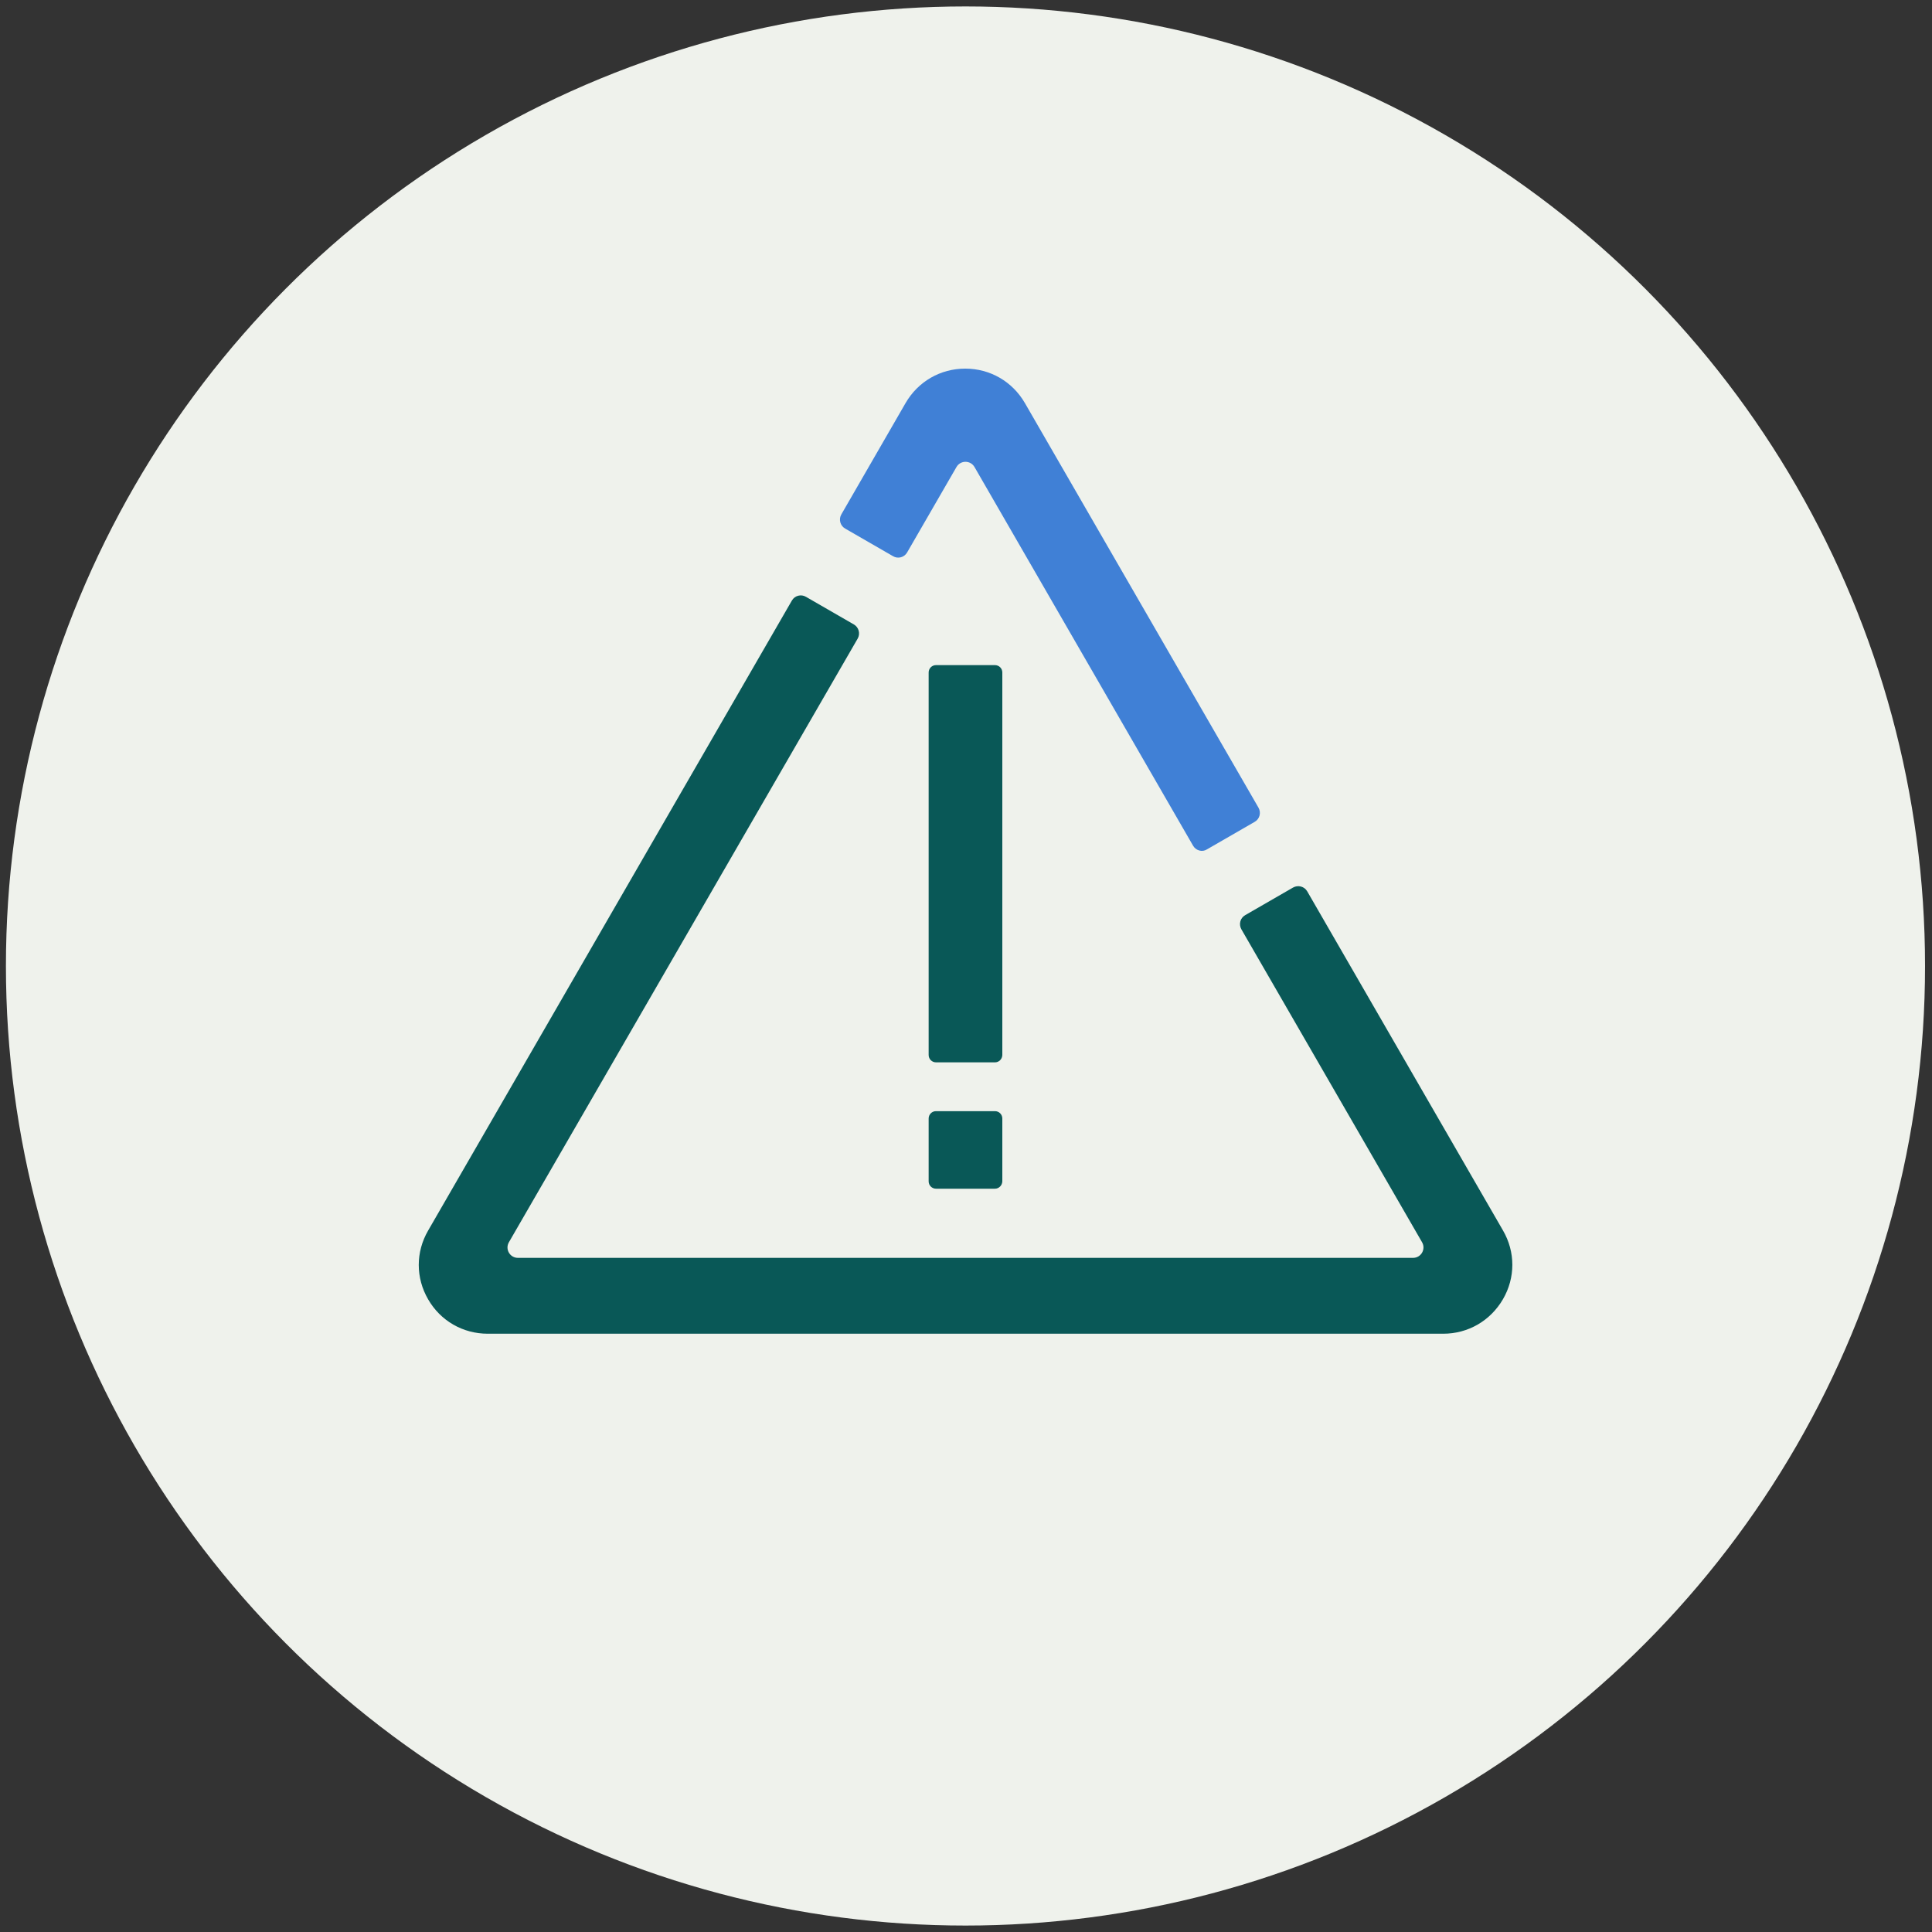
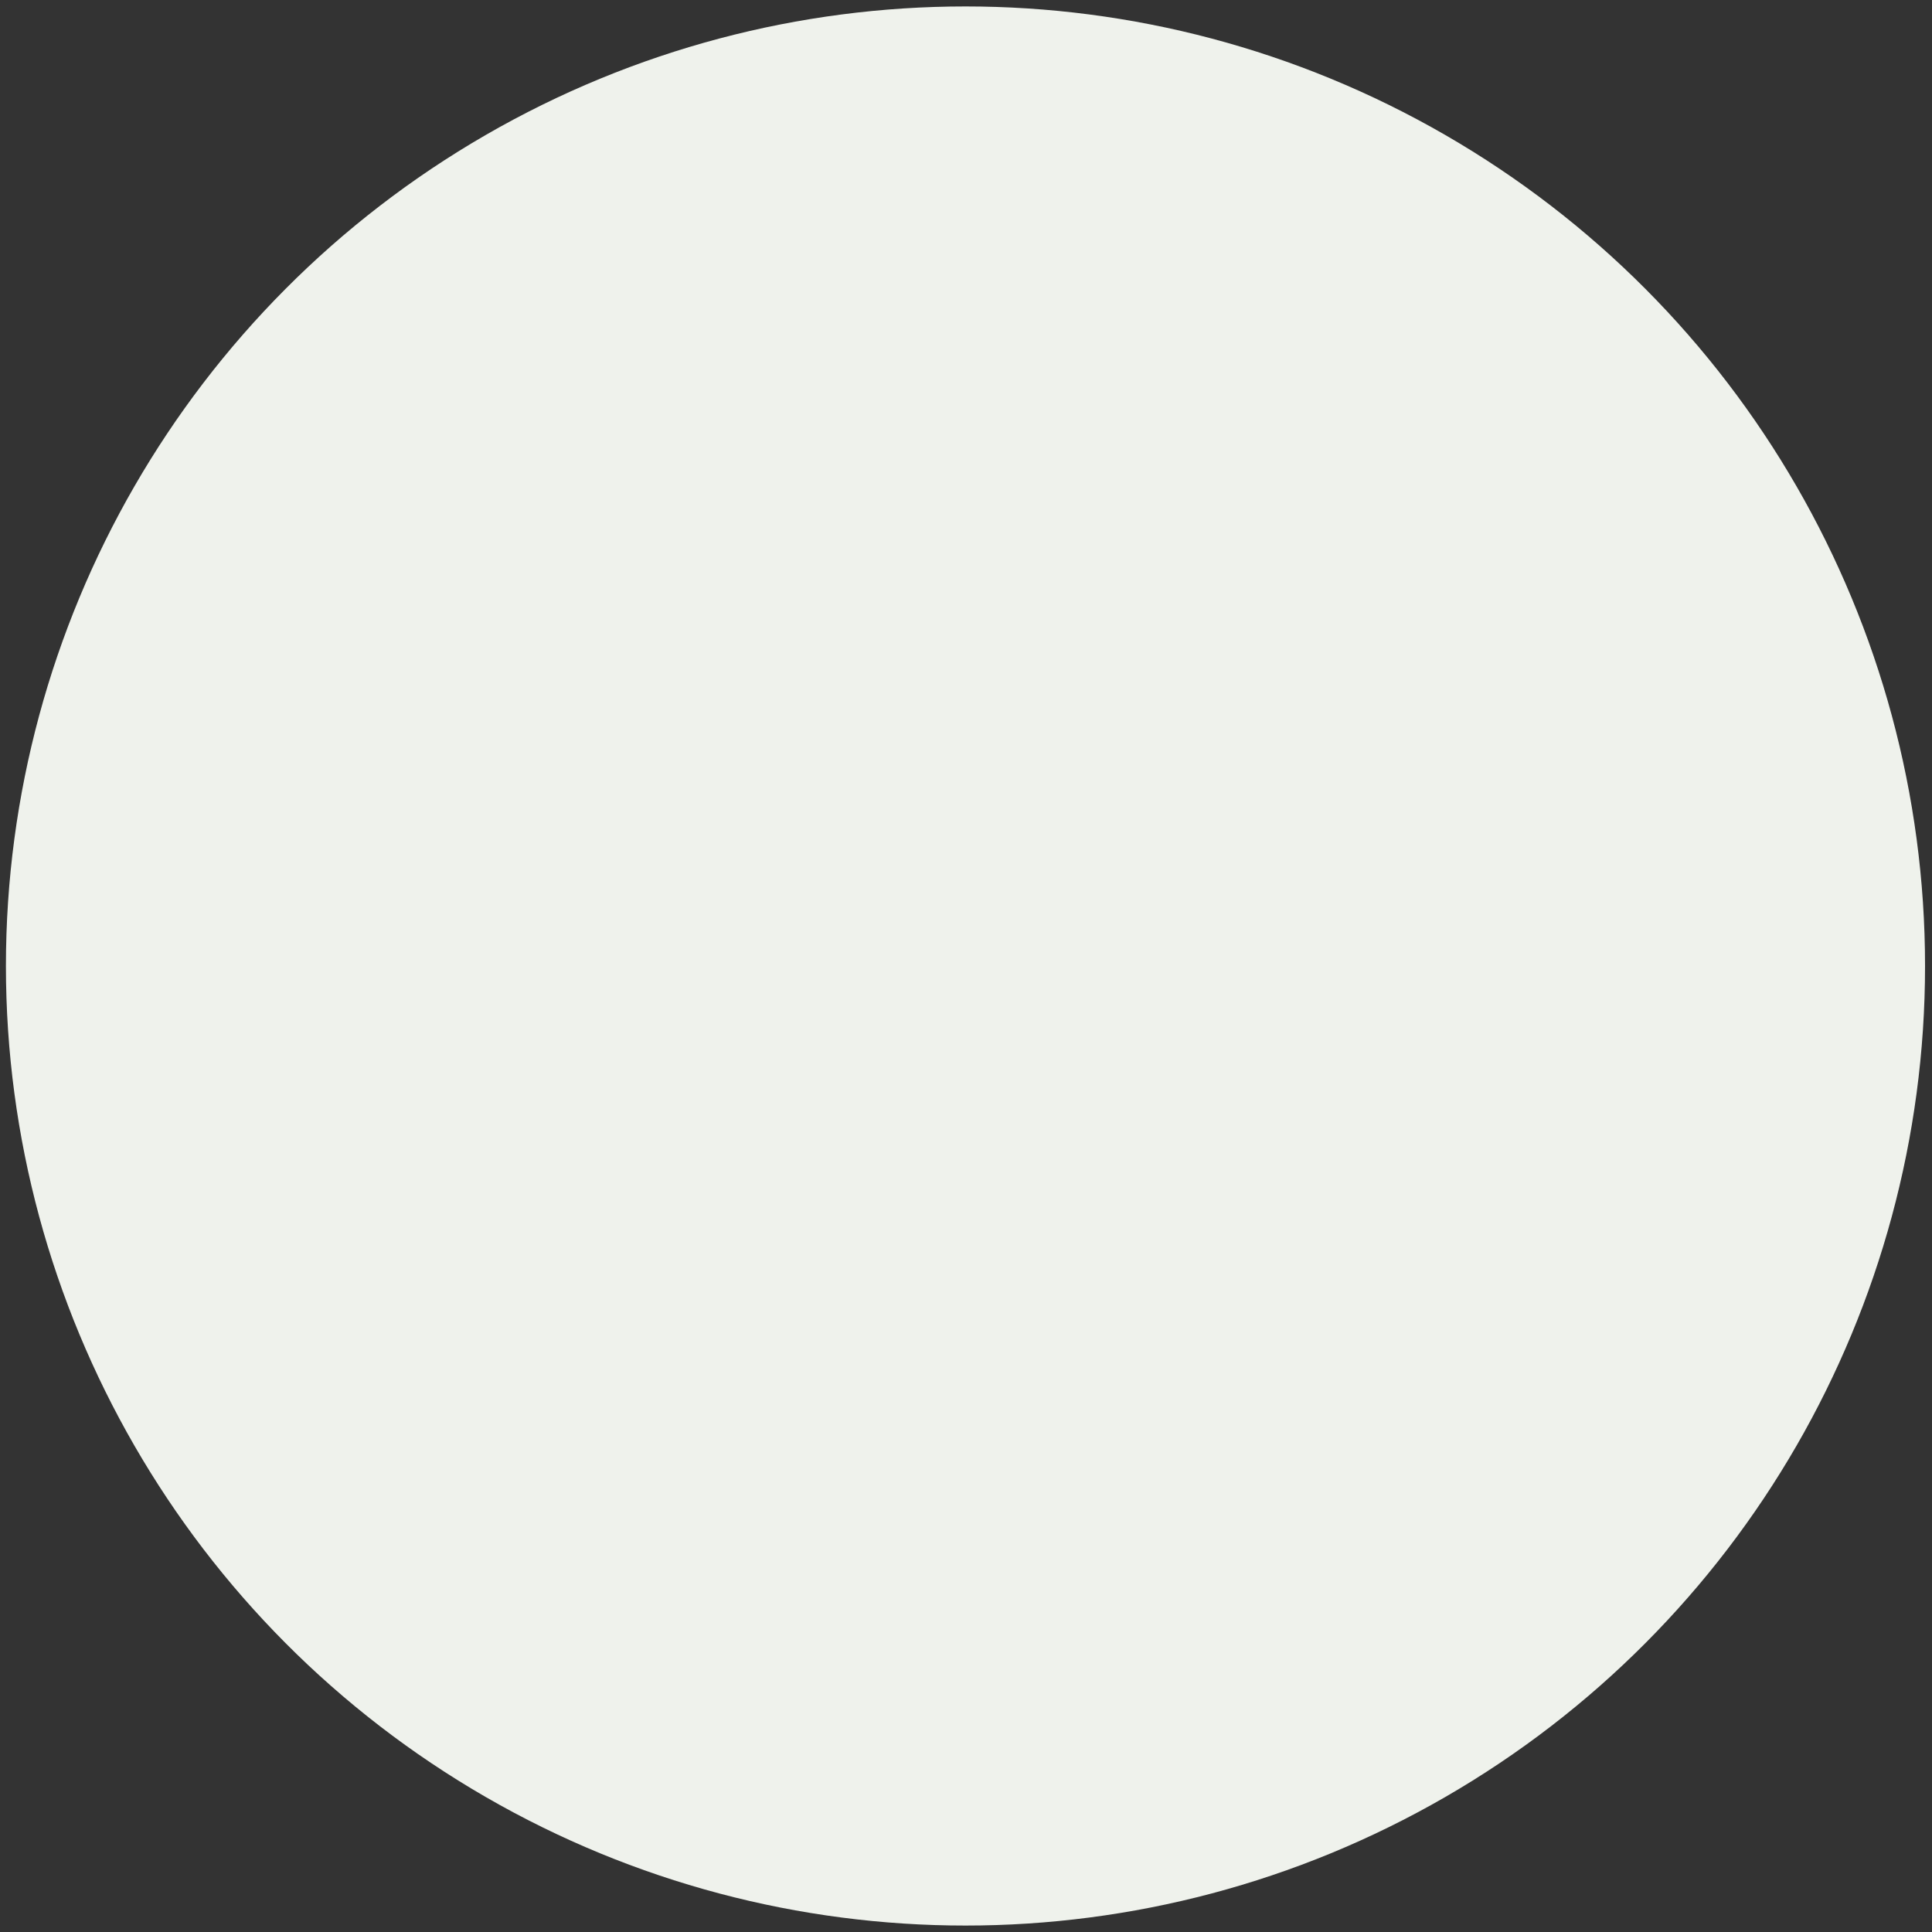
<svg xmlns="http://www.w3.org/2000/svg" version="1.1" id="Layer_1" x="0px" y="0px" viewBox="0 0 150 150" style="enable-background:new 0 0 150 150;" xml:space="preserve">
  <rect x="0" y="0" width="150" height="150" fill="#333333" stroke="none" />
  <style type="text/css">
	.st0{fill:#EFF2EC;}
	.st1{fill:#095857;}
	.st2{fill:#4080D6;}
</style>
  <g>
    <g>
      <circle class="st0" cx="74.96" cy="75" r="74.5" />
    </g>
    <g>
-       <path class="st1" d="M112.05,103.55H37.87c-1.93,0-3.67-1-4.63-2.67c-0.97-1.67-0.97-3.67,0-5.34l28.24-48.91    c0.22-0.39,0.72-0.52,1.1-0.29l3.71,2.14c0.39,0.22,0.52,0.72,0.3,1.1L39.51,96.45c-0.31,0.54,0.08,1.21,0.7,1.21h69.5    c0.62,0,1.01-0.67,0.7-1.21l-14.03-24.3c-0.22-0.39-0.09-0.88,0.3-1.1l3.71-2.14c0.39-0.22,0.88-0.09,1.1,0.29l15.2,26.33    c0.97,1.67,0.97,3.67,0,5.34C115.71,102.55,113.98,103.55,112.05,103.55z" />
-     </g>
+       </g>
    <g>
-       <path class="st2" d="M92.63,65.66l-16.97-29.4c-0.31-0.54-1.09-0.54-1.4,0l-3.83,6.63c-0.22,0.39-0.72,0.52-1.1,0.29l-3.71-2.14    c-0.39-0.22-0.52-0.72-0.3-1.1l4.99-8.65c0.97-1.67,2.7-2.67,4.63-2.67h0c1.93,0,3.66,1,4.63,2.67l18.14,31.42    c0.22,0.39,0.09,0.88-0.3,1.1l-3.71,2.14C93.34,66.18,92.85,66.04,92.63,65.66z" />
-     </g>
-     <path class="st1" d="M77.25,82.48h-4.58c-0.31,0-0.57-0.25-0.57-0.57v-29.7c0-0.31,0.25-0.57,0.57-0.57h4.58   c0.31,0,0.57,0.25,0.57,0.57v29.7C77.81,82.23,77.56,82.48,77.25,82.48z" />
-     <path class="st1" d="M77.25,92.29h-4.58c-0.31,0-0.57-0.25-0.57-0.57v-4.88c0-0.31,0.25-0.57,0.57-0.57h4.58   c0.31,0,0.57,0.25,0.57,0.57v4.88C77.81,92.03,77.56,92.29,77.25,92.29z" />
+       </g>
  </g>
</svg>